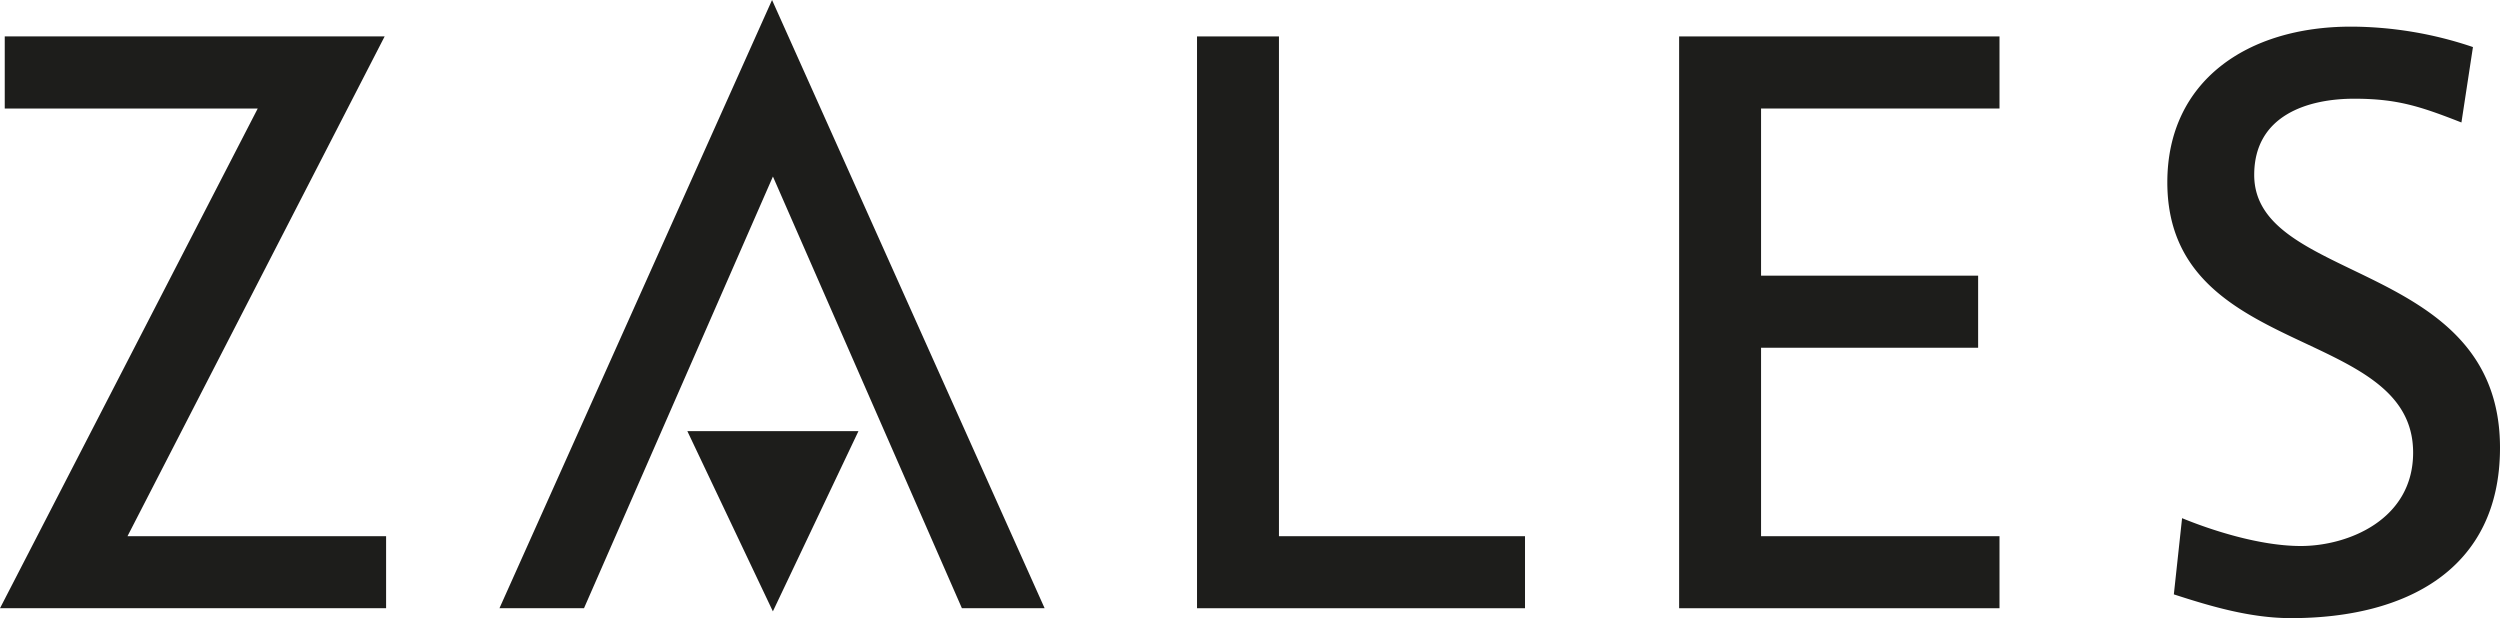
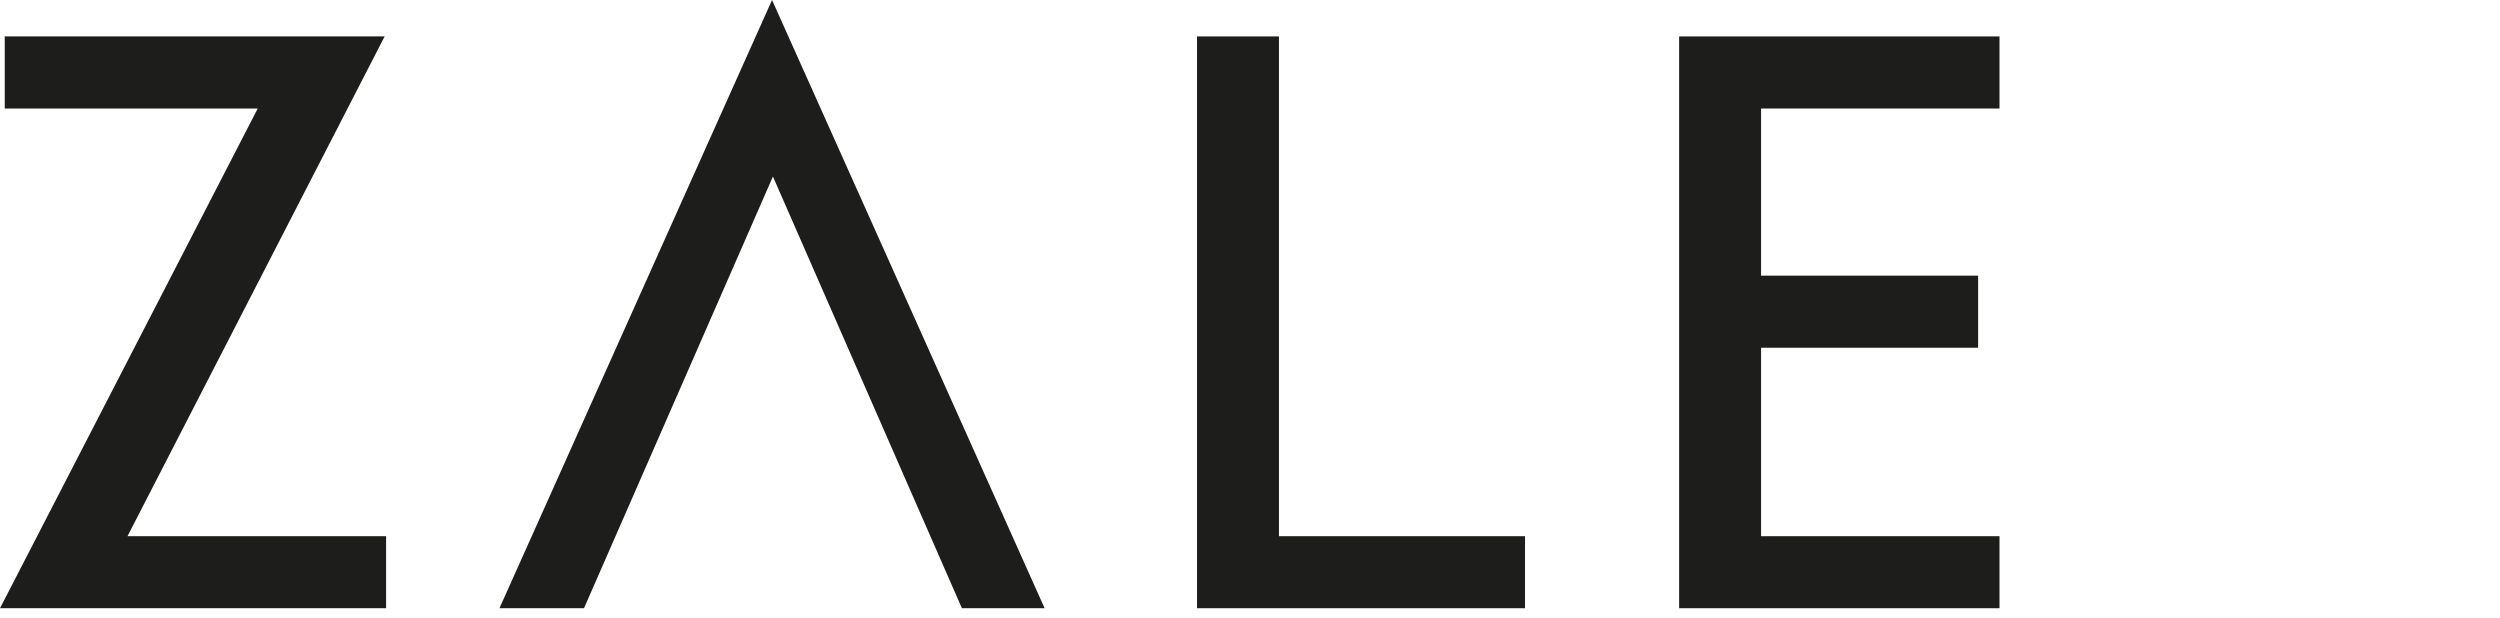
<svg xmlns="http://www.w3.org/2000/svg" width="479.67" height="118.59" viewBox="0 0 479.67 118.59" fill="#1d1d1b">
  <polygon points="49.45 20.82 0.91 20.82 0.91 6.99 73.8 6.99 24.46 102.88 74.08 102.88 74.08 116.7 0 116.7 49.45 20.82" />
  <polygon points="229.67 6.99 245.39 6.99 245.39 102.88 292.6 102.88 292.6 116.7 229.67 116.7 229.67 6.99" />
  <polygon points="322.17 6.99 383.64 6.99 383.64 20.82 337.89 20.82 337.89 52.89 379.54 52.89 379.54 66.72 337.89 66.72 337.89 102.88 383.64 102.88 383.64 116.7 322.17 116.7 322.17 6.99" />
-   <path d="M475.79,27.88c-8-3.14-12.41-4.56-20.6-4.56-8.8,0-19.16,3.14-19.16,14.62,0,21.07,47.16,16.19,47.16,52.35,0,23.41-18.09,32.69-40.09,32.69-7.71,0-15.26-2.21-22.49-4.56l1.58-14.62c5.34,2.2,14.77,5.34,22.79,5.34,9,0,21.54-5,21.54-17.92,0-24.52-47.16-17.76-47.16-51.86,0-19.49,15.41-29.87,35.22-29.87A73.5,73.5,0,0,1,478,13.41Z" transform="translate(-3.52 -4.38)" />
  <polygon points="148.3 33.87 184.56 116.7 200.43 116.7 148.13 0 95.83 116.7 112.05 116.7 148.3 33.87" />
-   <polygon points="164.71 82.72 148.29 117.3 131.88 82.72 164.71 82.72" />
</svg>